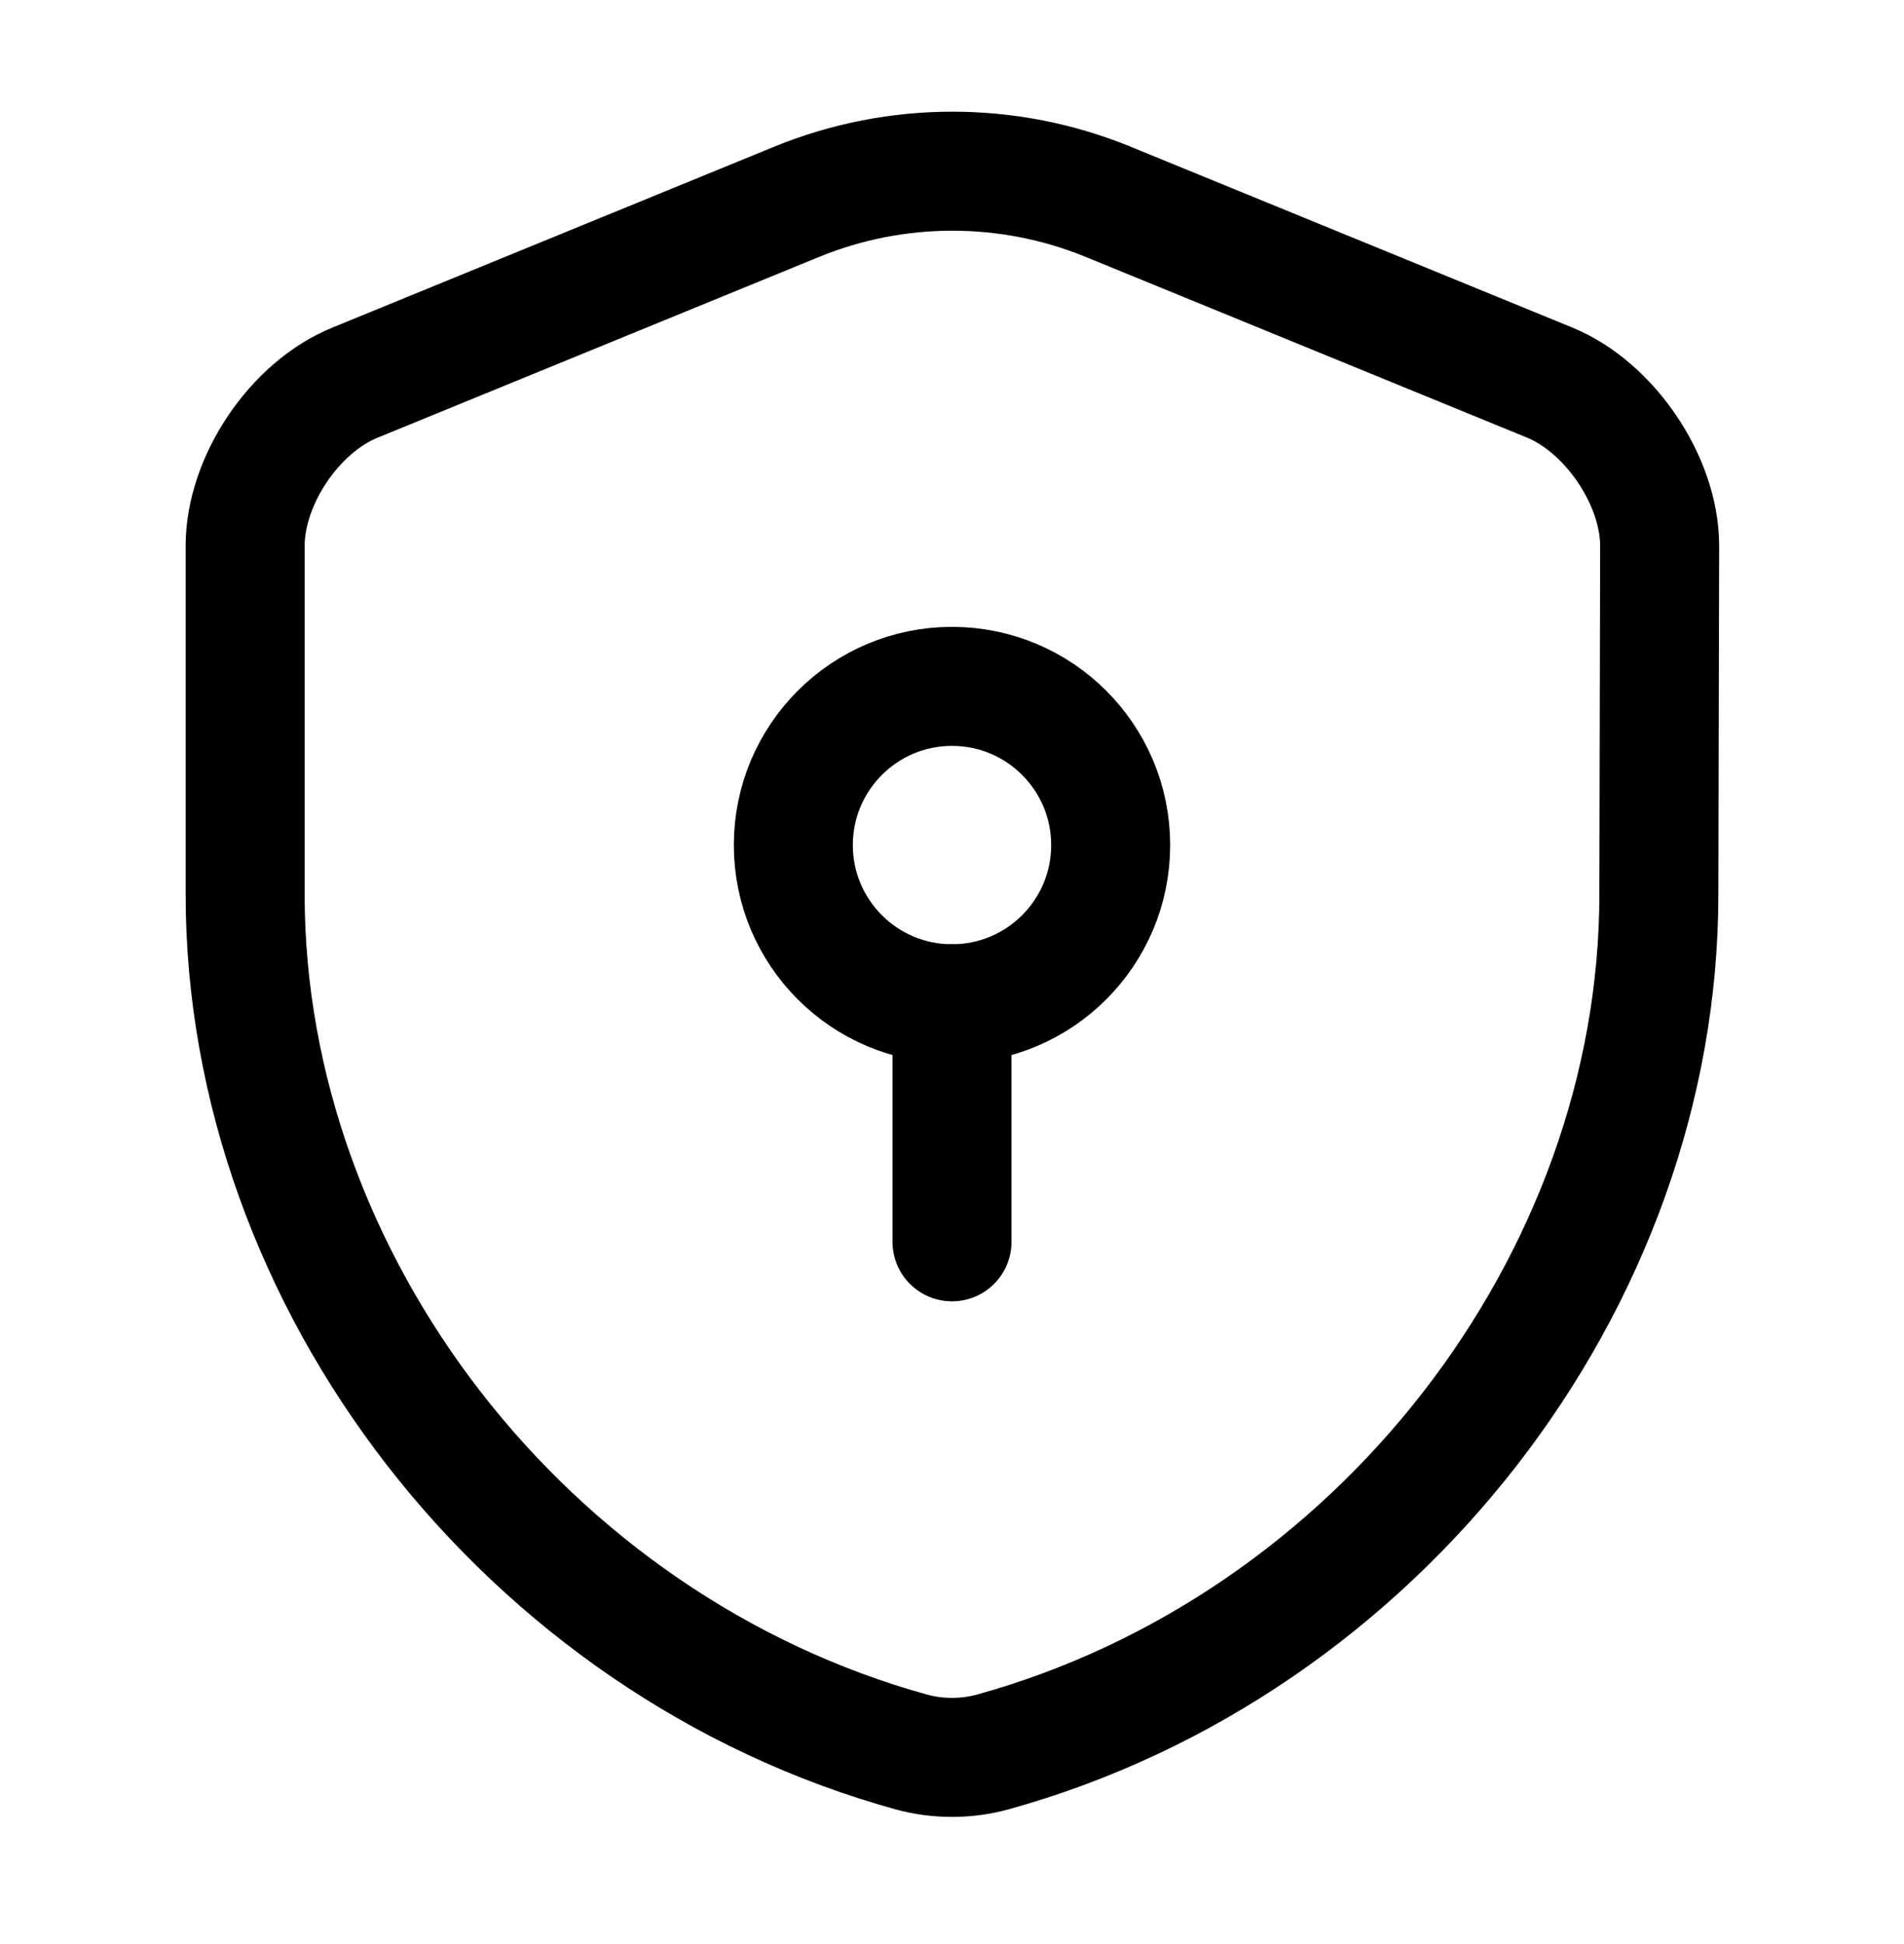
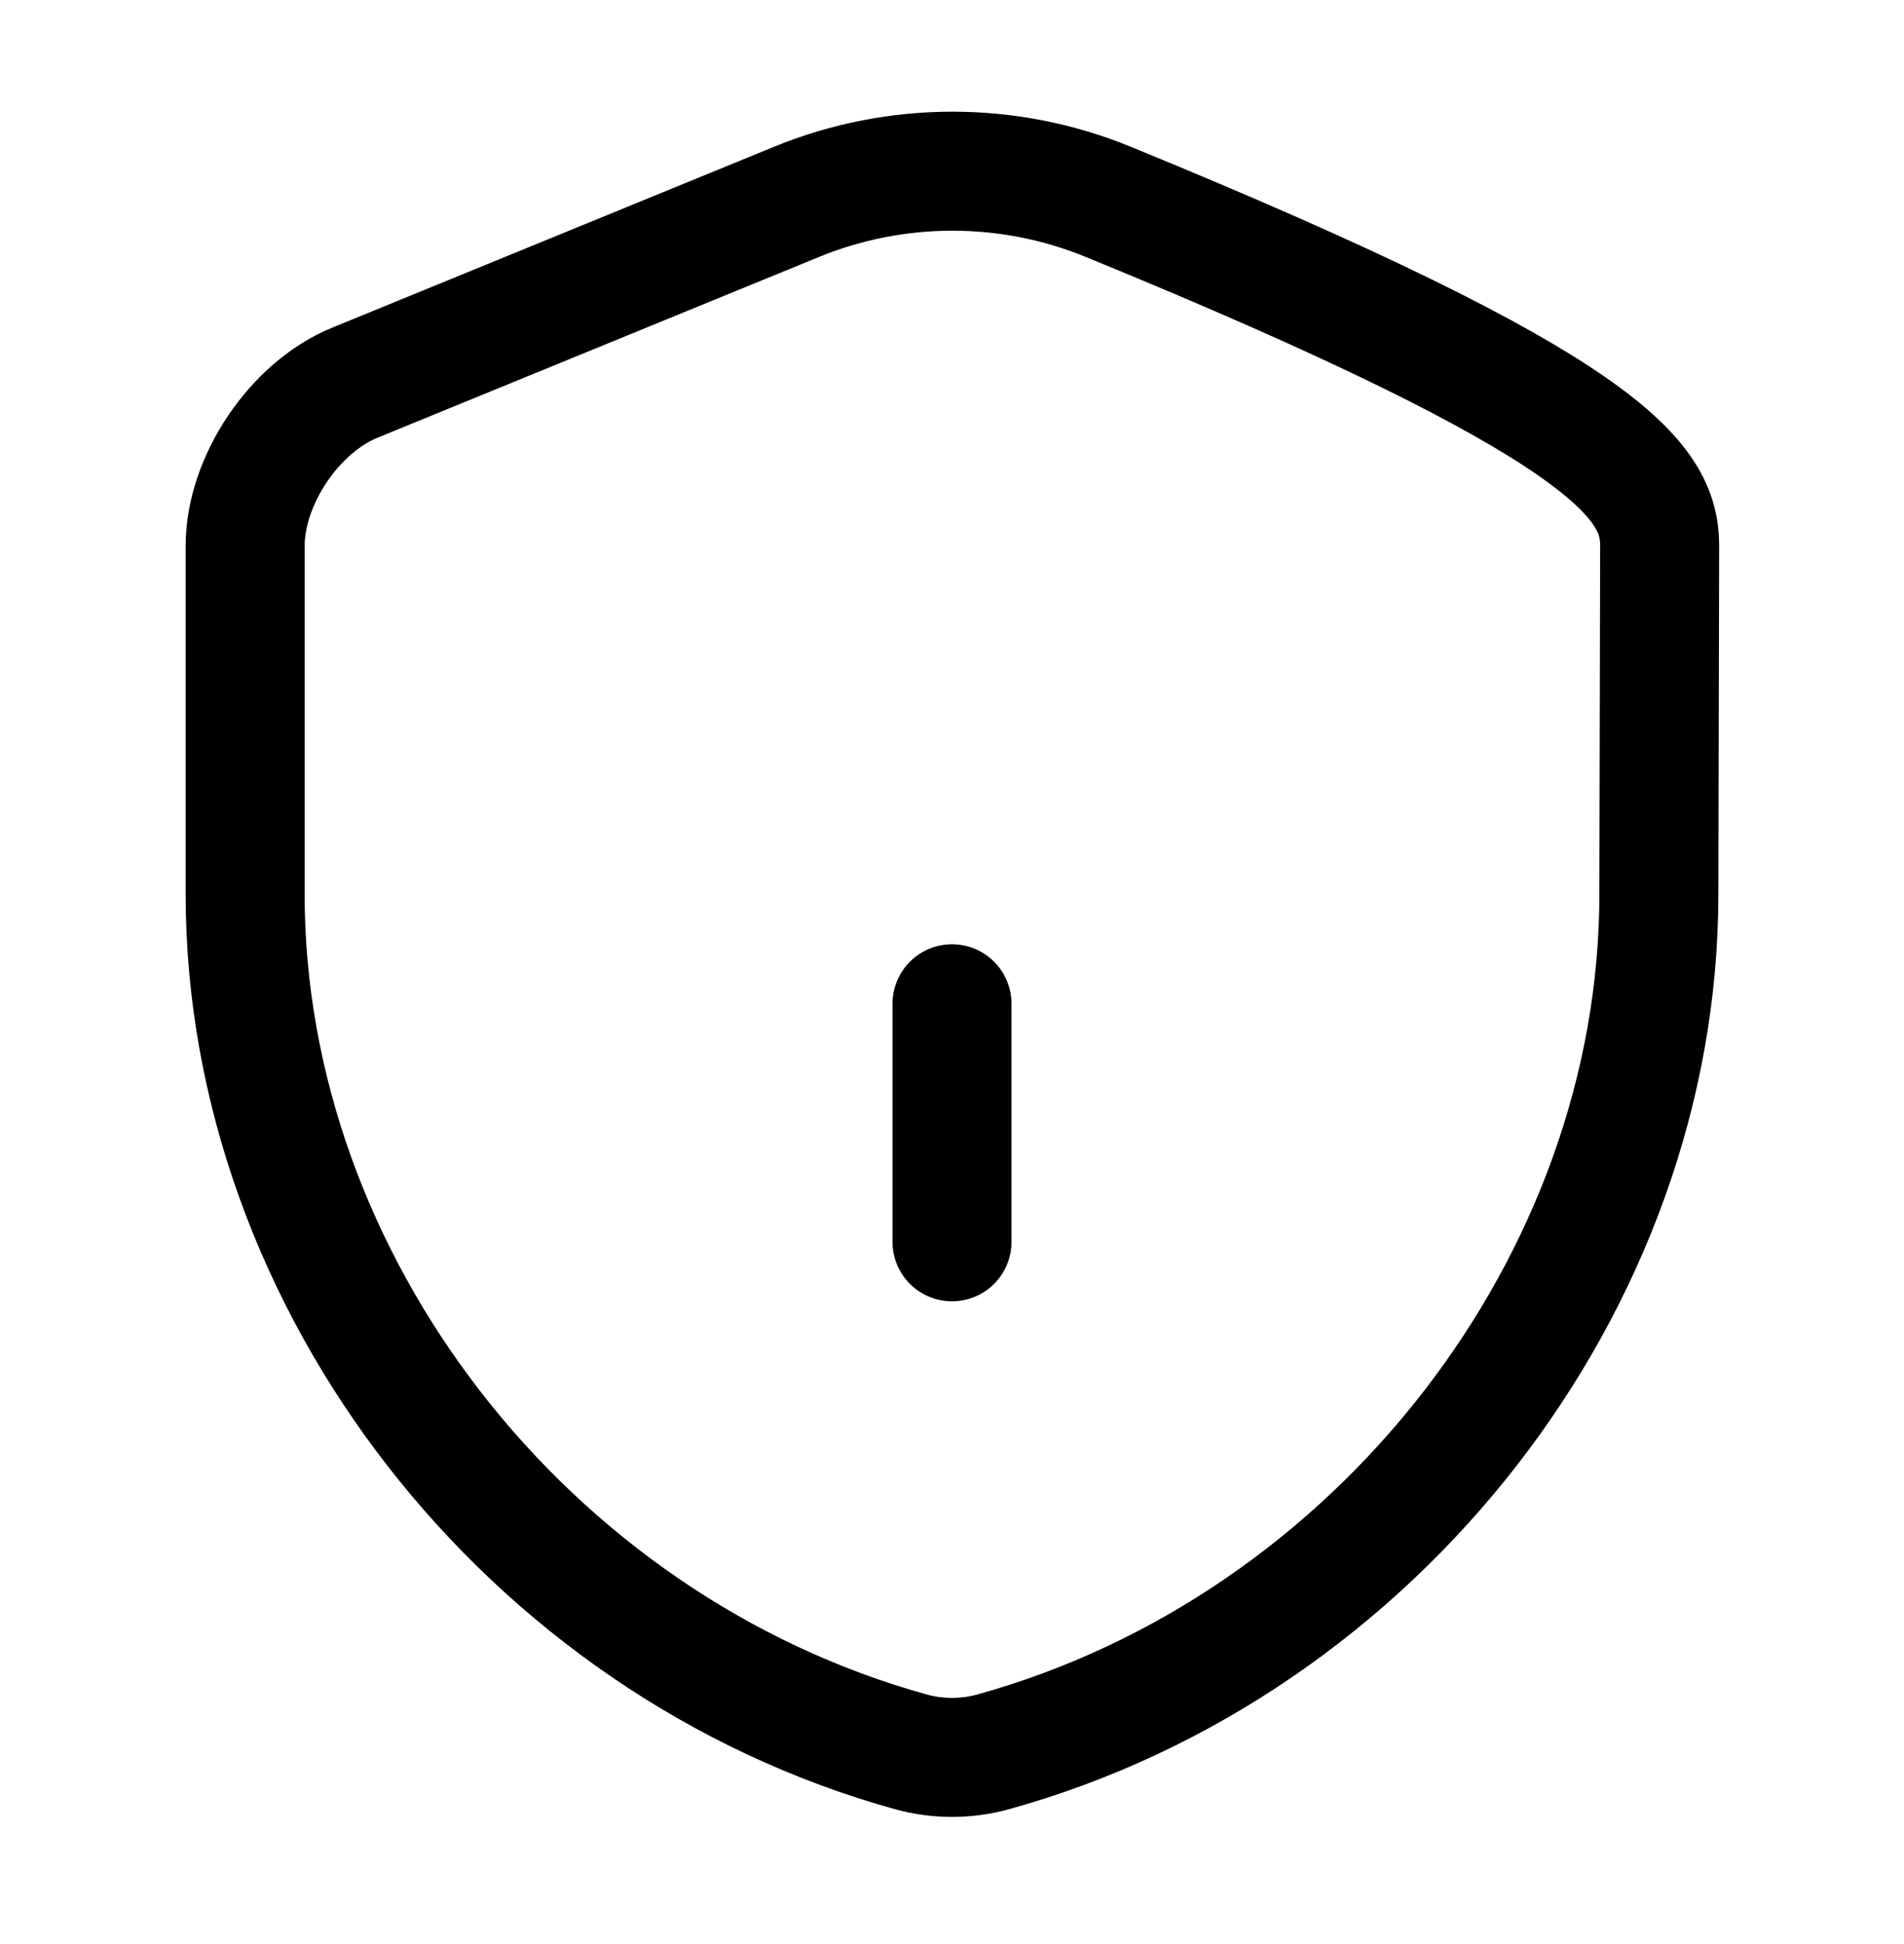
<svg xmlns="http://www.w3.org/2000/svg" fill="none" viewBox="0 0 48 49" height="49" width="48">
-   <path stroke-linejoin="round" stroke-linecap="round" stroke-width="3" stroke="black" d="M41.82 22.54C41.82 32.32 34.72 41.48 25.02 44.16C24.36 44.34 23.64 44.34 22.98 44.16C13.28 41.48 6.18 32.32 6.18 22.54V13.76C6.18 12.12 7.42 10.26 8.96 9.64L20.1 5.08C22.6 4.06 25.42 4.06 27.92 5.08L39.06 9.64C40.58 10.26 41.84 12.12 41.84 13.76L41.82 22.54Z" />
-   <path stroke-linejoin="round" stroke-linecap="round" stroke-miterlimit="10" stroke-width="3" stroke="black" d="M24 25.3C26.209 25.3 28 23.509 28 21.3C28 19.091 26.209 17.3 24 17.3C21.791 17.3 20 19.091 20 21.3C20 23.509 21.791 25.3 24 25.3Z" />
+   <path stroke-linejoin="round" stroke-linecap="round" stroke-width="3" stroke="black" d="M41.82 22.54C41.82 32.32 34.72 41.48 25.02 44.16C24.36 44.34 23.64 44.34 22.98 44.16C13.28 41.48 6.18 32.32 6.18 22.54V13.76C6.18 12.12 7.42 10.26 8.96 9.64L20.1 5.08C22.6 4.06 25.42 4.06 27.92 5.08C40.58 10.26 41.84 12.12 41.84 13.76L41.82 22.54Z" />
  <path stroke-linejoin="round" stroke-linecap="round" stroke-miterlimit="10" stroke-width="3" stroke="black" d="M24 25.3V31.3" />
</svg>